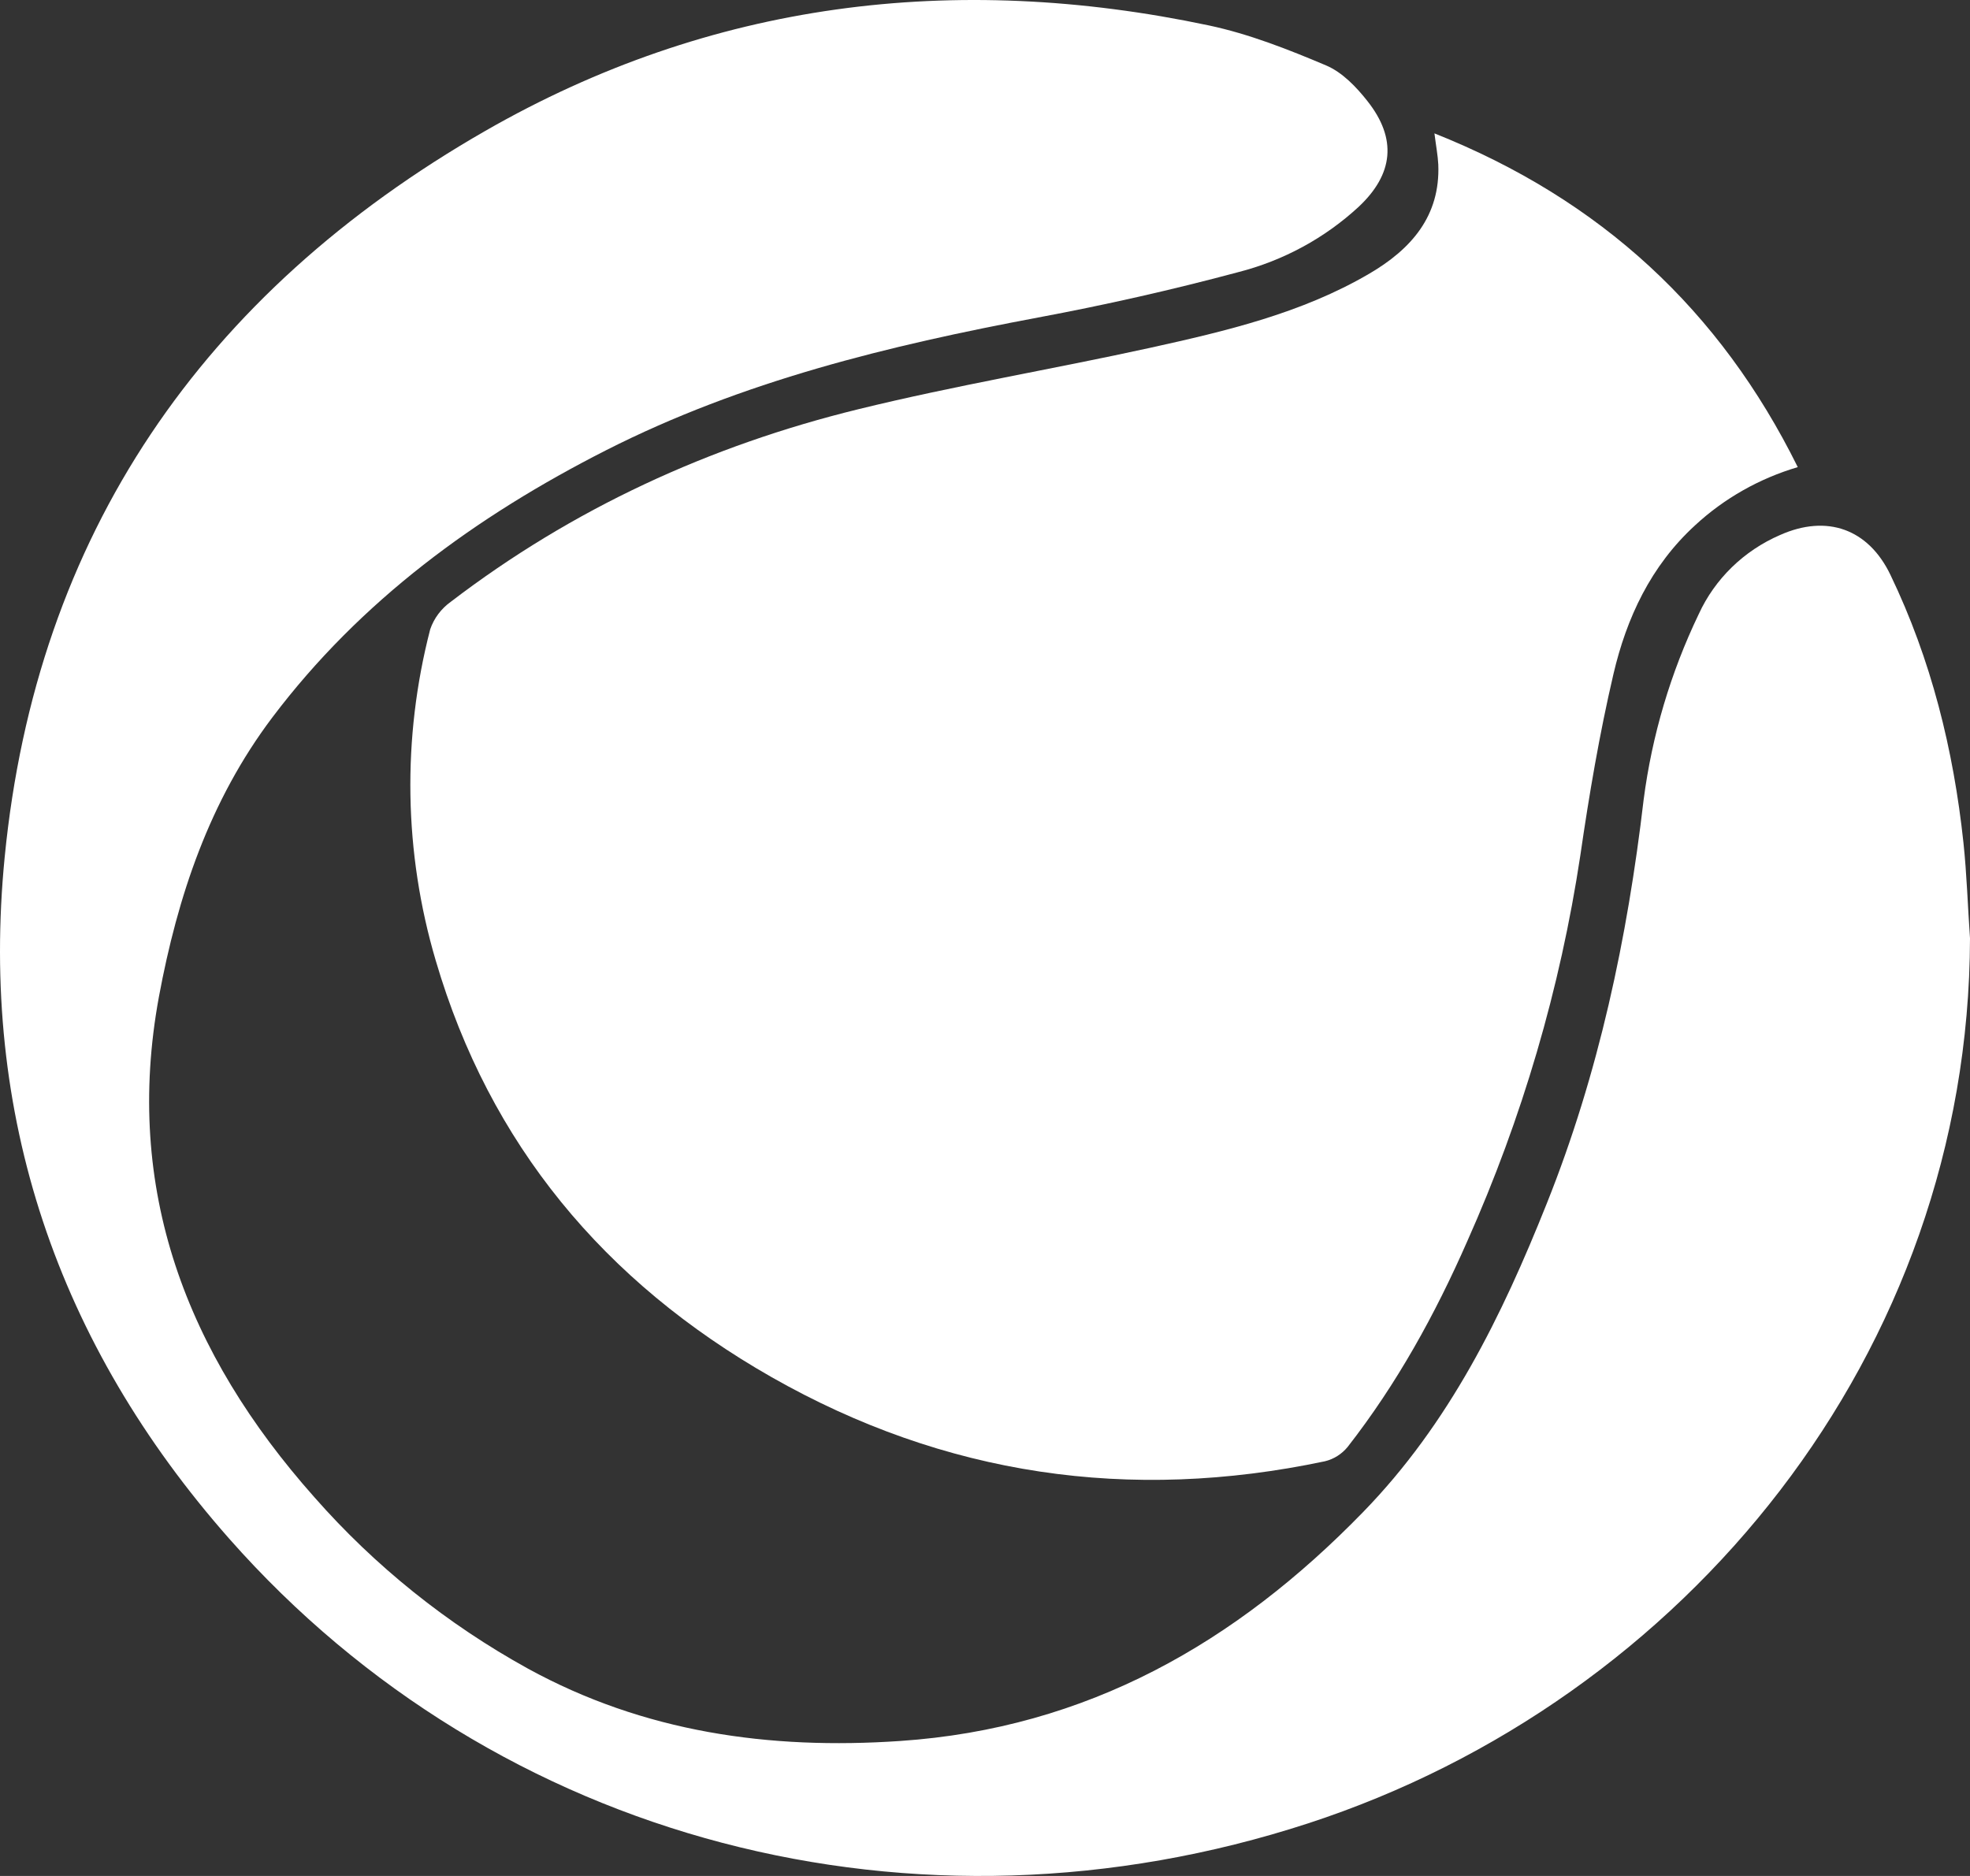
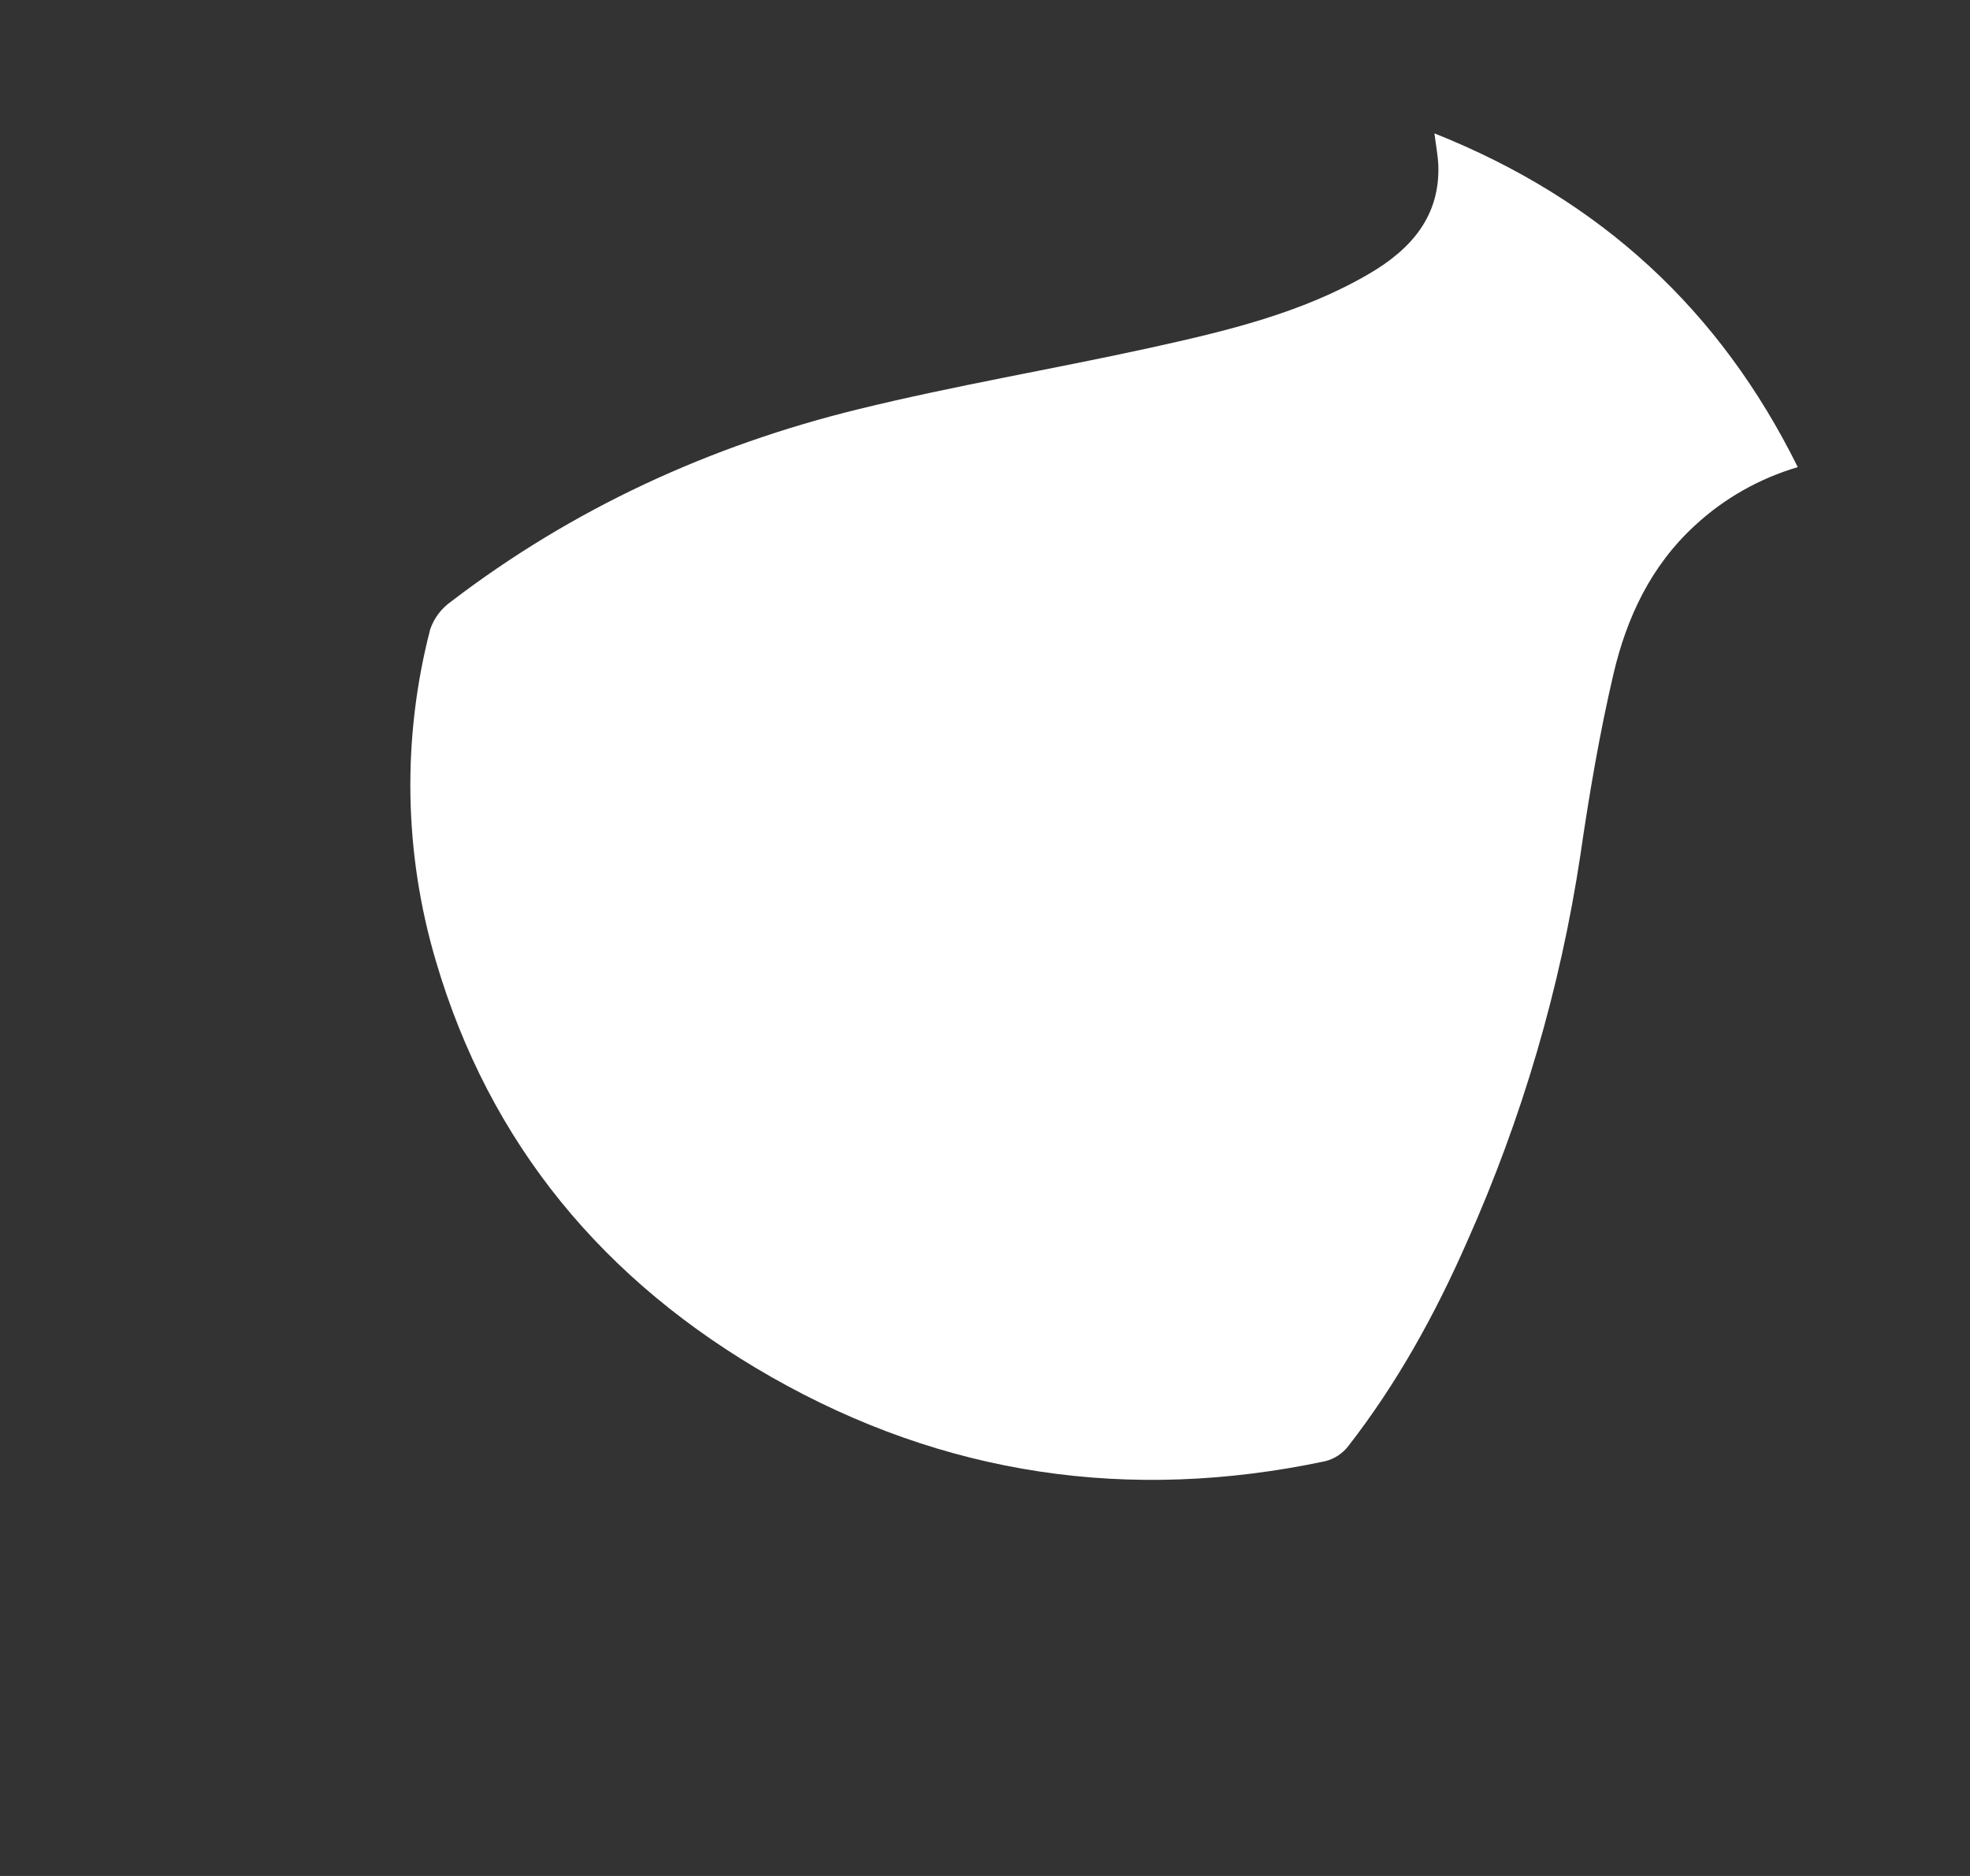
<svg xmlns="http://www.w3.org/2000/svg" width="21" height="20" viewBox="0 0 21 20" fill="none">
  <rect x="0" y="0" width="21" height="20" fill="#333333" stroke="none" />
  <path d="M15.291 1.422C17.068 2.129 18.338 3.311 19.164 4.98C18.755 5.101 18.38 5.313 18.07 5.6C17.597 6.033 17.339 6.588 17.199 7.187C17.05 7.825 16.94 8.473 16.846 9.121C16.632 10.538 16.226 11.922 15.64 13.235C15.299 14.012 14.891 14.753 14.365 15.427C14.303 15.502 14.219 15.556 14.123 15.579C12.04 16.019 10.067 15.73 8.225 14.682C6.439 13.665 5.219 12.196 4.645 10.241C4.305 9.09 4.285 7.871 4.586 6.709C4.626 6.592 4.703 6.489 4.805 6.416C6.102 5.424 7.564 4.751 9.153 4.362C10.18 4.11 11.227 3.935 12.261 3.708C13.068 3.53 13.875 3.34 14.596 2.918C15.044 2.656 15.354 2.303 15.332 1.754C15.327 1.656 15.308 1.557 15.291 1.422Z" fill="white" />
-   <path d="M21 10.003C20.989 14.429 17.966 18.126 13.948 19.438C9.768 20.802 5.301 19.642 2.444 16.405C0.608 14.323 -0.22 11.88 0.05 9.137C0.387 5.707 2.156 3.127 5.174 1.395C7.574 0.018 10.171 -0.303 12.886 0.271C13.315 0.362 13.733 0.527 14.137 0.698C14.309 0.771 14.459 0.928 14.577 1.078C14.894 1.479 14.855 1.857 14.482 2.206C14.121 2.539 13.681 2.778 13.201 2.901C12.497 3.09 11.783 3.251 11.066 3.385C9.473 3.684 7.911 4.064 6.463 4.799C5.073 5.505 3.842 6.404 2.902 7.65C2.232 8.539 1.893 9.557 1.694 10.627C1.316 12.68 1.987 14.427 3.352 15.963C3.996 16.696 4.766 17.314 5.627 17.789C6.865 18.468 8.199 18.656 9.594 18.561C11.591 18.426 13.177 17.512 14.528 16.123C15.451 15.175 16.011 14.028 16.488 12.832C17.043 11.445 17.348 10.001 17.521 8.526C17.61 7.841 17.808 7.173 18.108 6.548C18.28 6.172 18.589 5.871 18.975 5.704C19.475 5.481 19.916 5.639 20.151 6.127C20.587 7.033 20.824 7.992 20.93 8.983C20.966 9.321 20.976 9.663 21 10.003Z" fill="white" />
</svg>